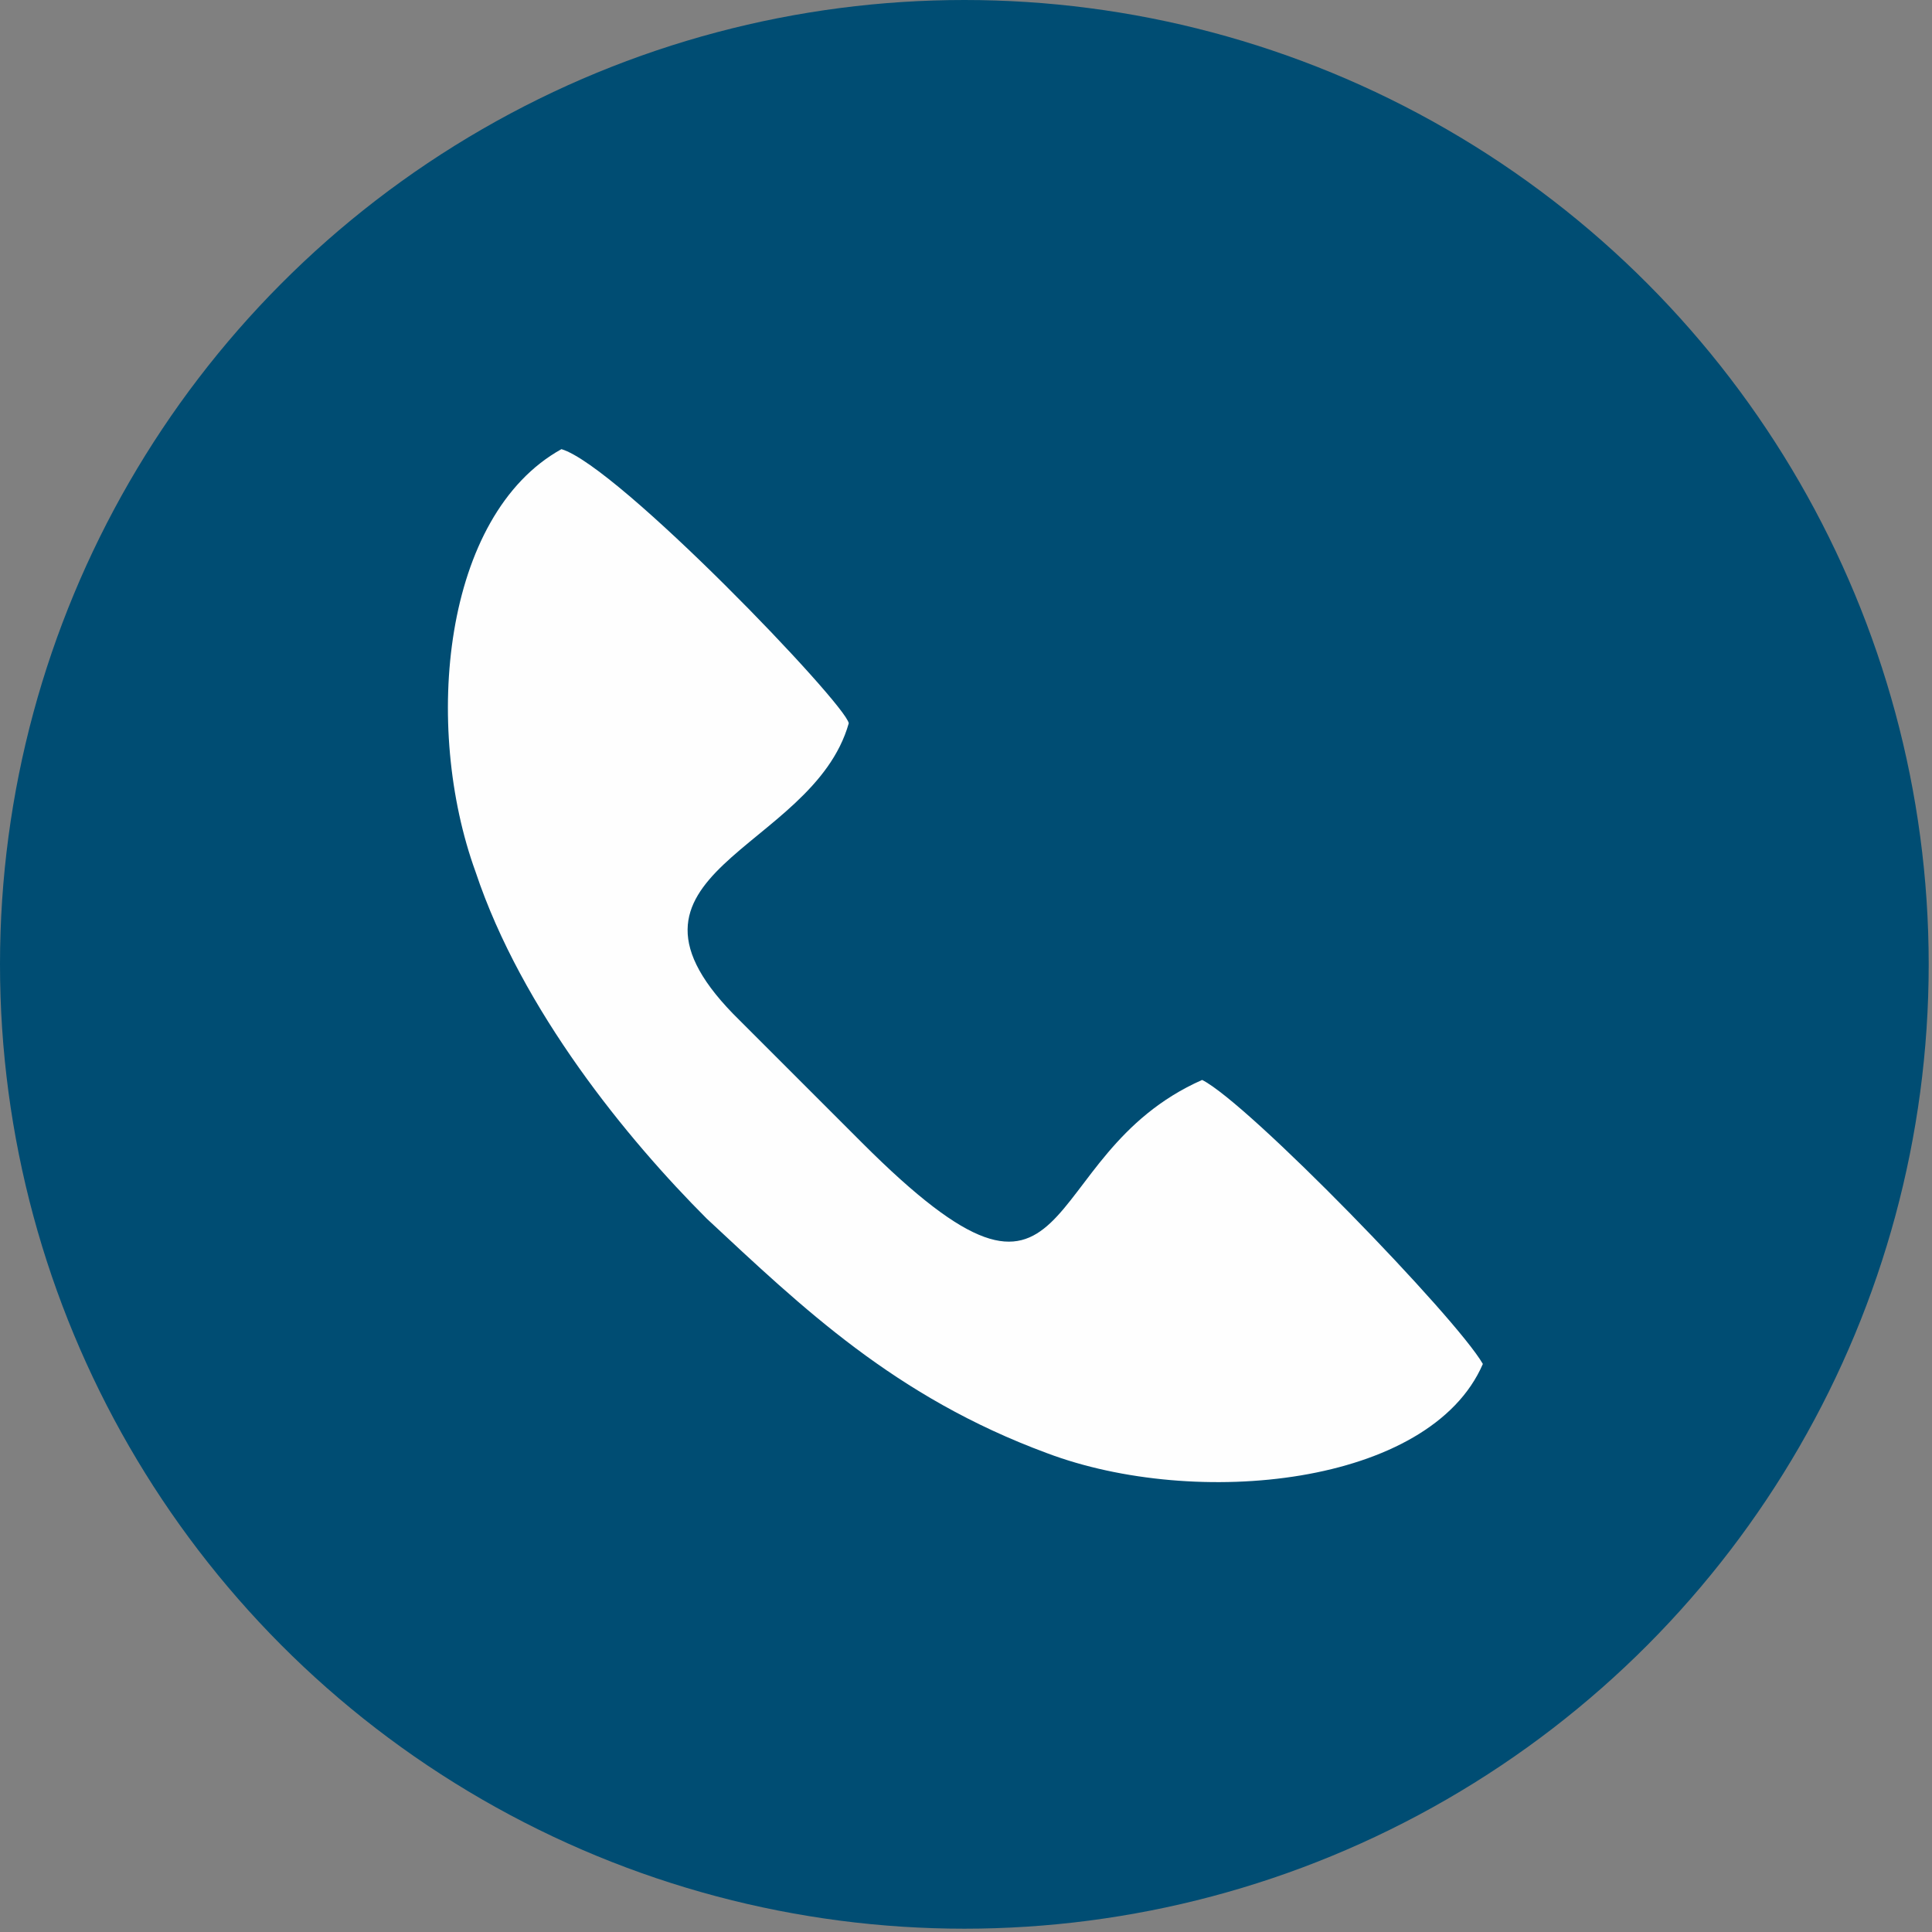
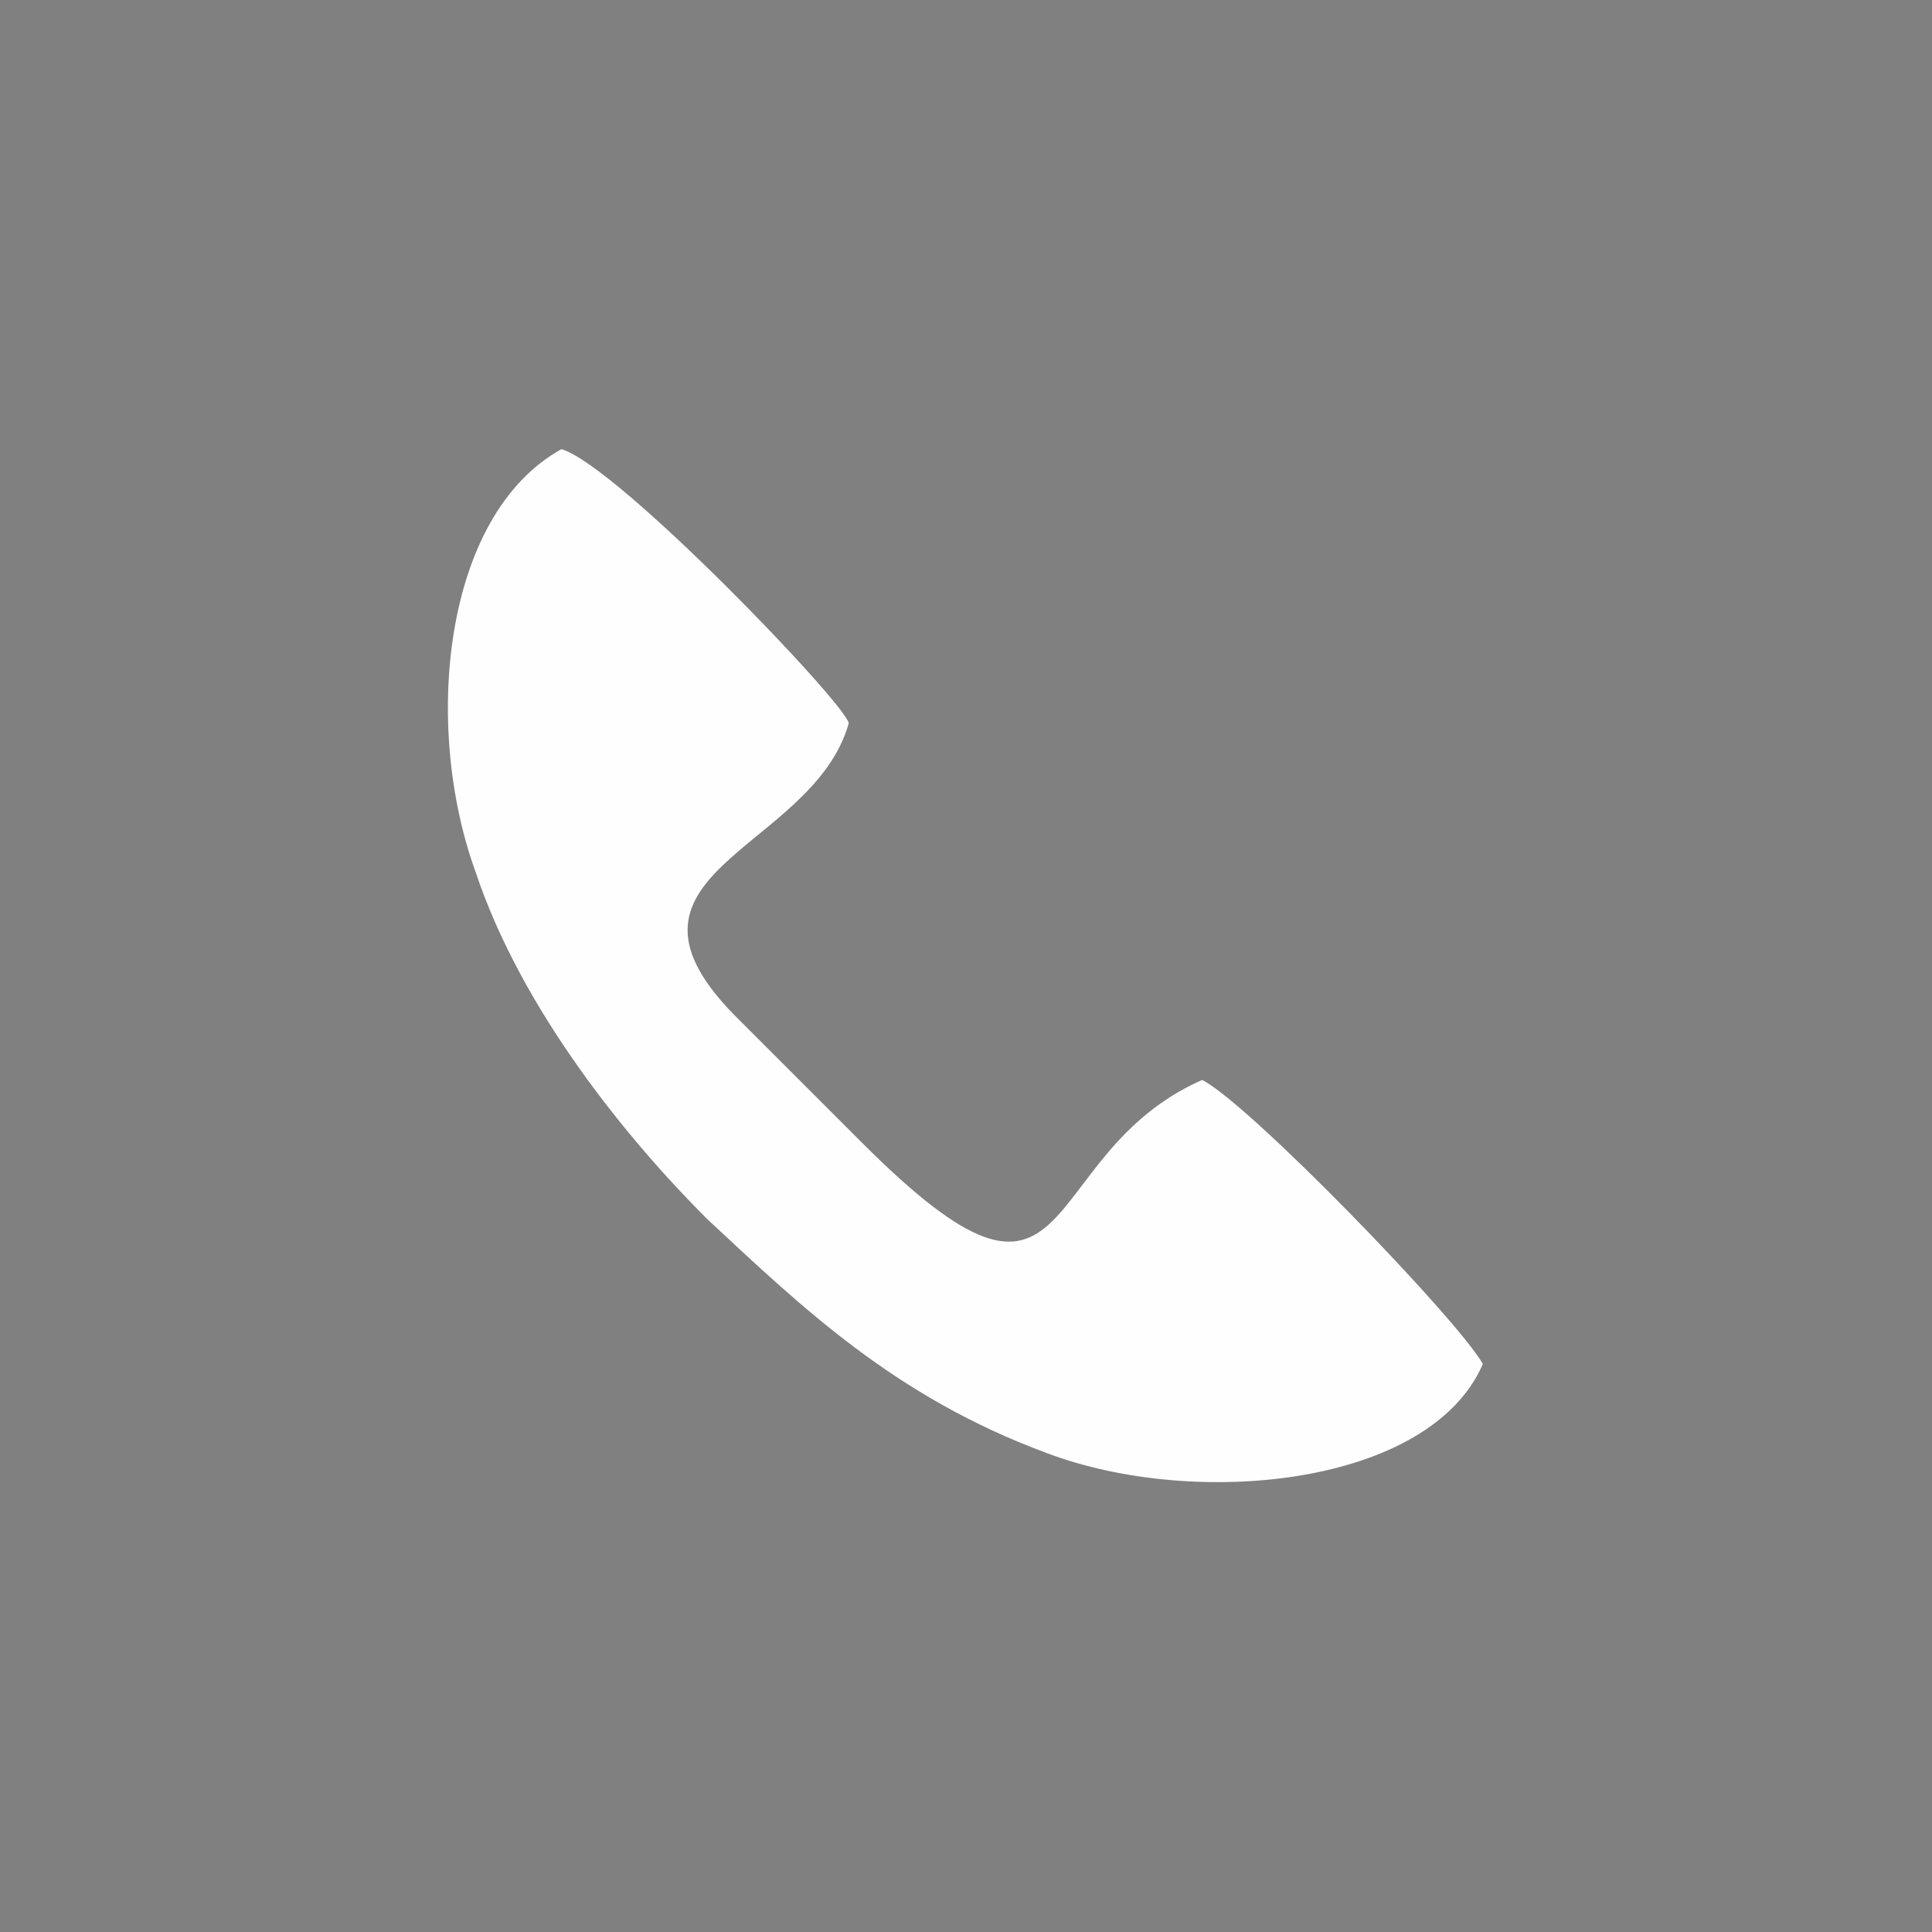
<svg xmlns="http://www.w3.org/2000/svg" xml:space="preserve" width="157px" height="157px" style="shape-rendering:geometricPrecision; text-rendering:geometricPrecision; image-rendering:optimizeQuality; fill-rule:evenodd; clip-rule:evenodd" viewBox="0 0 5.85 5.85">
  <rect x="0" y="0" width="5.85" height="5.85" fill="#808080" stroke="none" />
  <defs>
    <style type="text/css">  .fil0 {fill:#004D73} .fil1 {fill:#FEFEFE}  </style>
  </defs>
  <g id="Слой_x0020_1">
-     <circle class="fil0" cx="2.92" cy="2.92" r="2.92" />
    <path class="fil1" d="M4.49 4.13c-0.08,-0.14 -0.71,-0.79 -0.85,-0.86 -0.52,0.23 -0.36,0.86 -1.03,0.19 -0.14,-0.14 -0.24,-0.24 -0.37,-0.37 -0.46,-0.45 0.22,-0.51 0.33,-0.9 -0.01,-0.06 -0.7,-0.78 -0.87,-0.83 -0.36,0.2 -0.42,0.84 -0.26,1.28 0.14,0.42 0.46,0.81 0.7,1.05 0.29,0.27 0.57,0.54 1.03,0.71 0.45,0.17 1.16,0.1 1.32,-0.27z" />
  </g>
</svg>